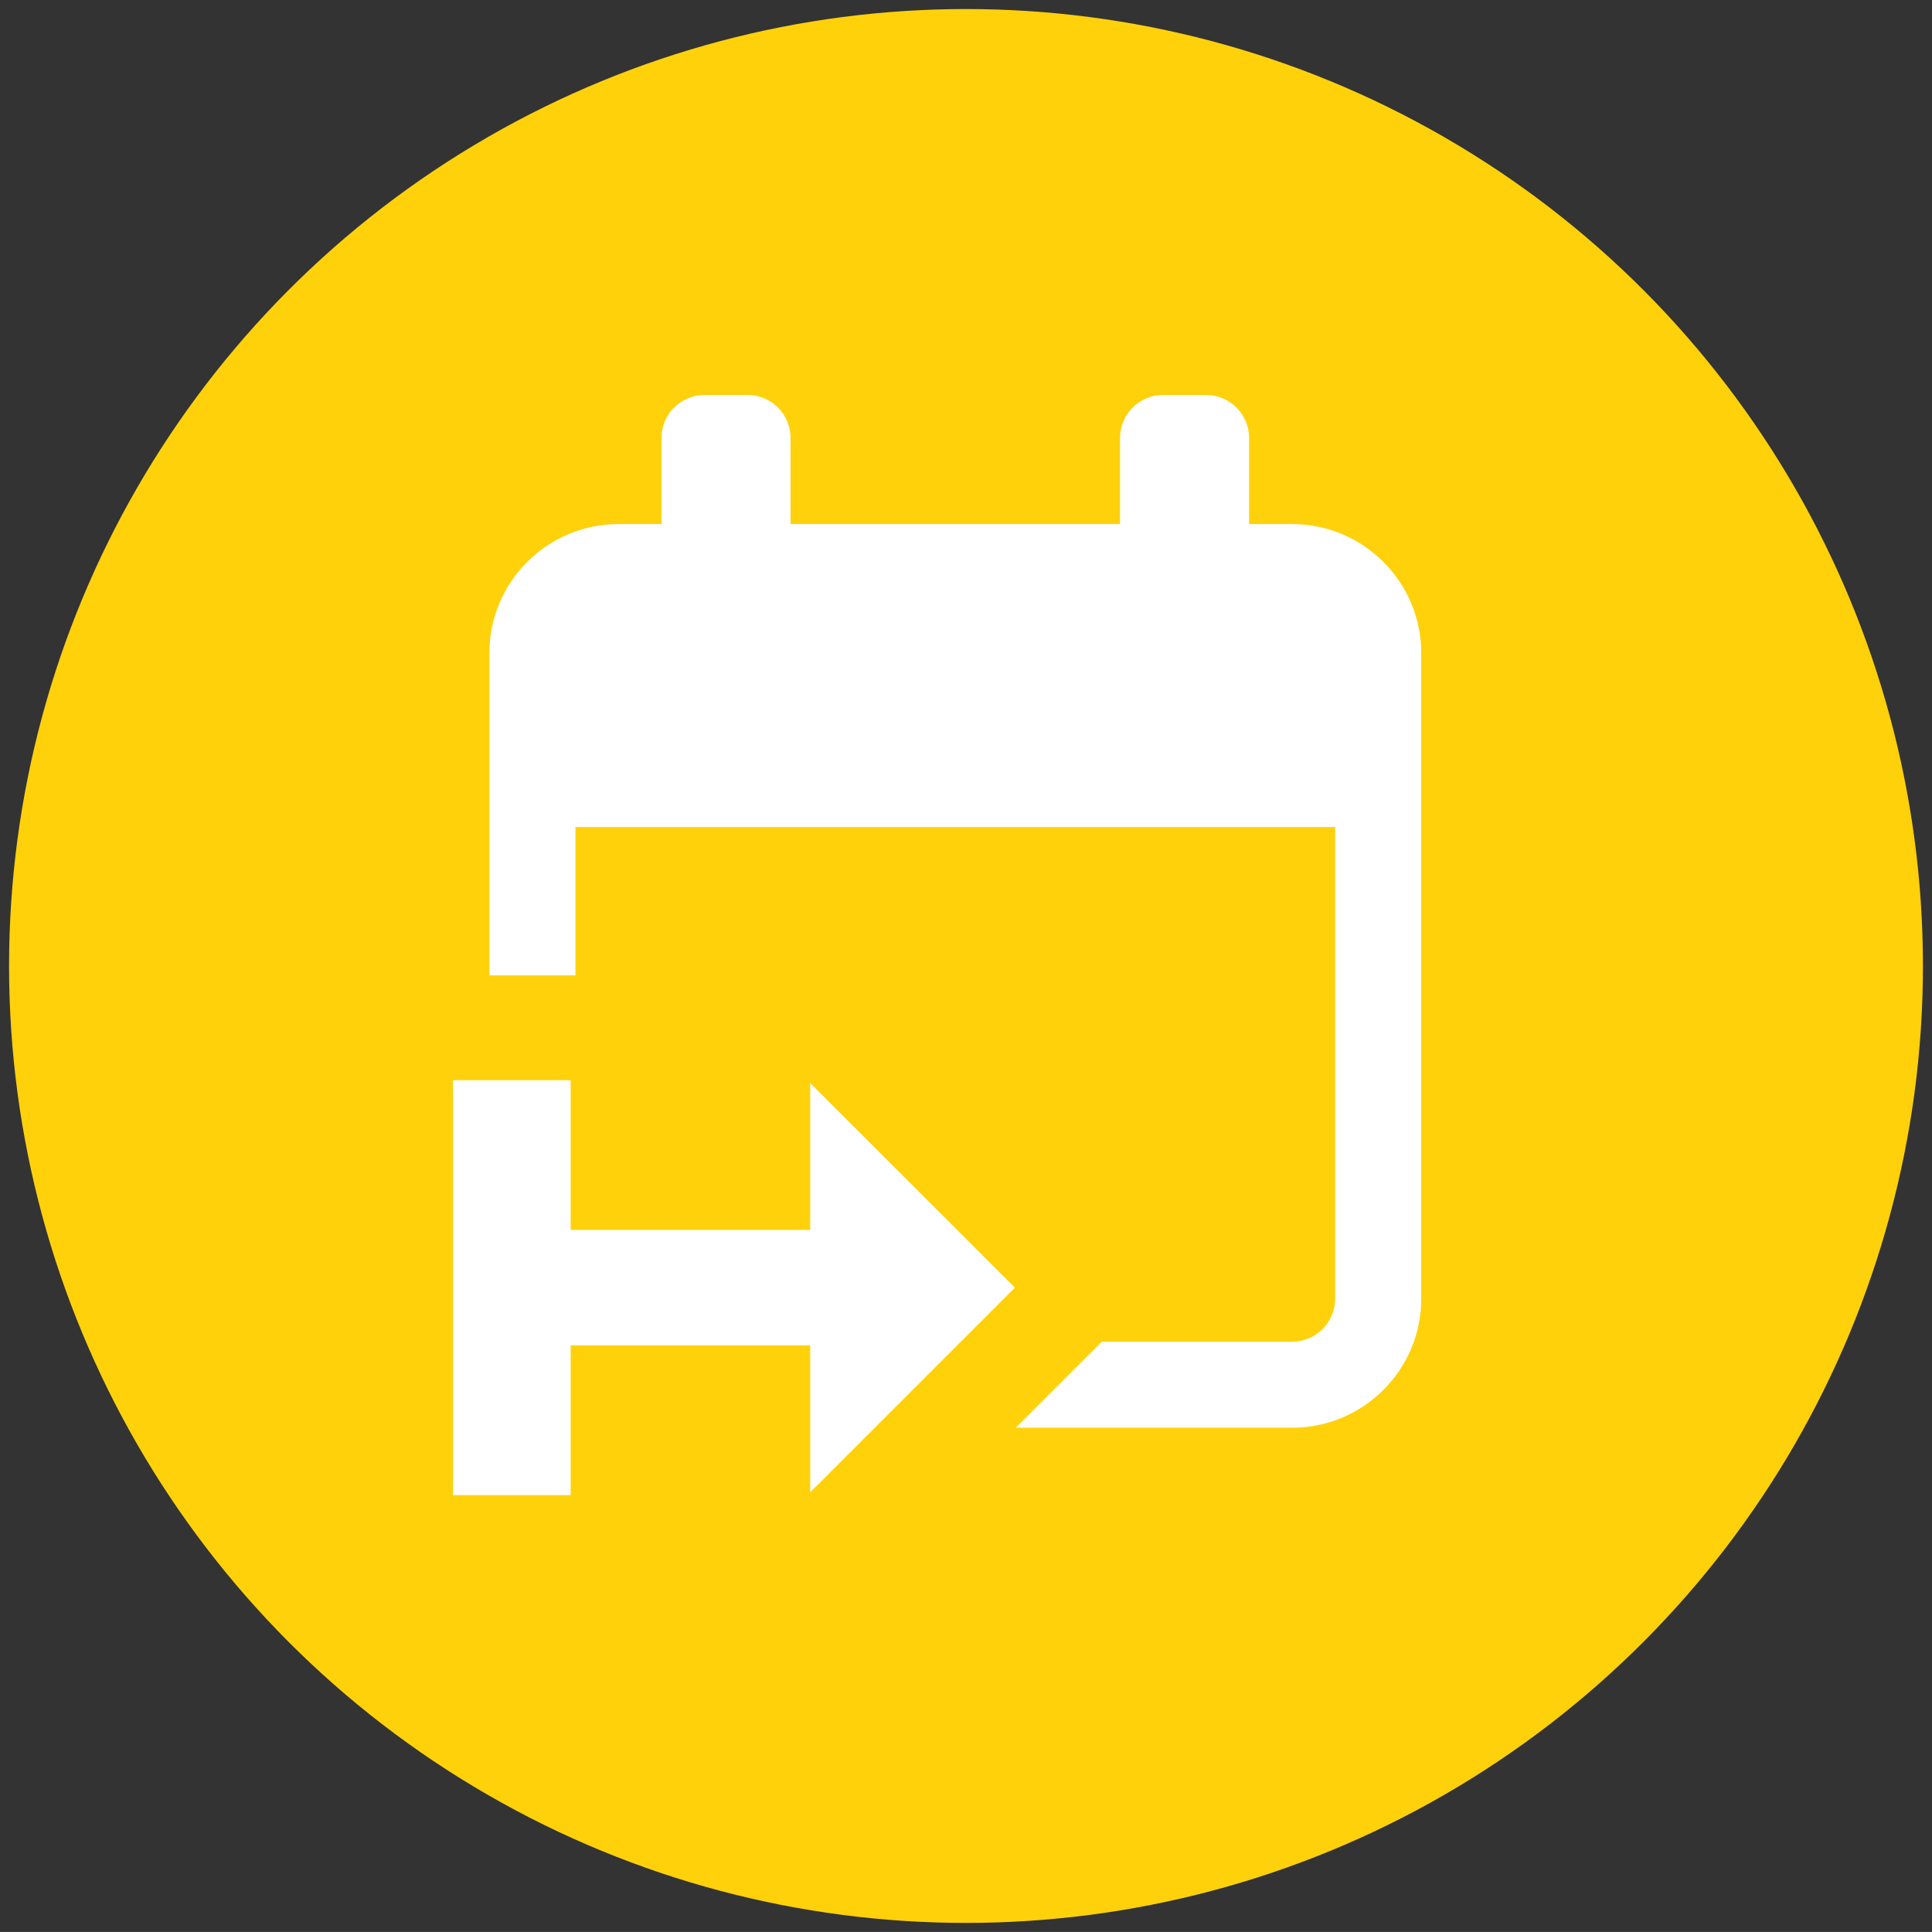
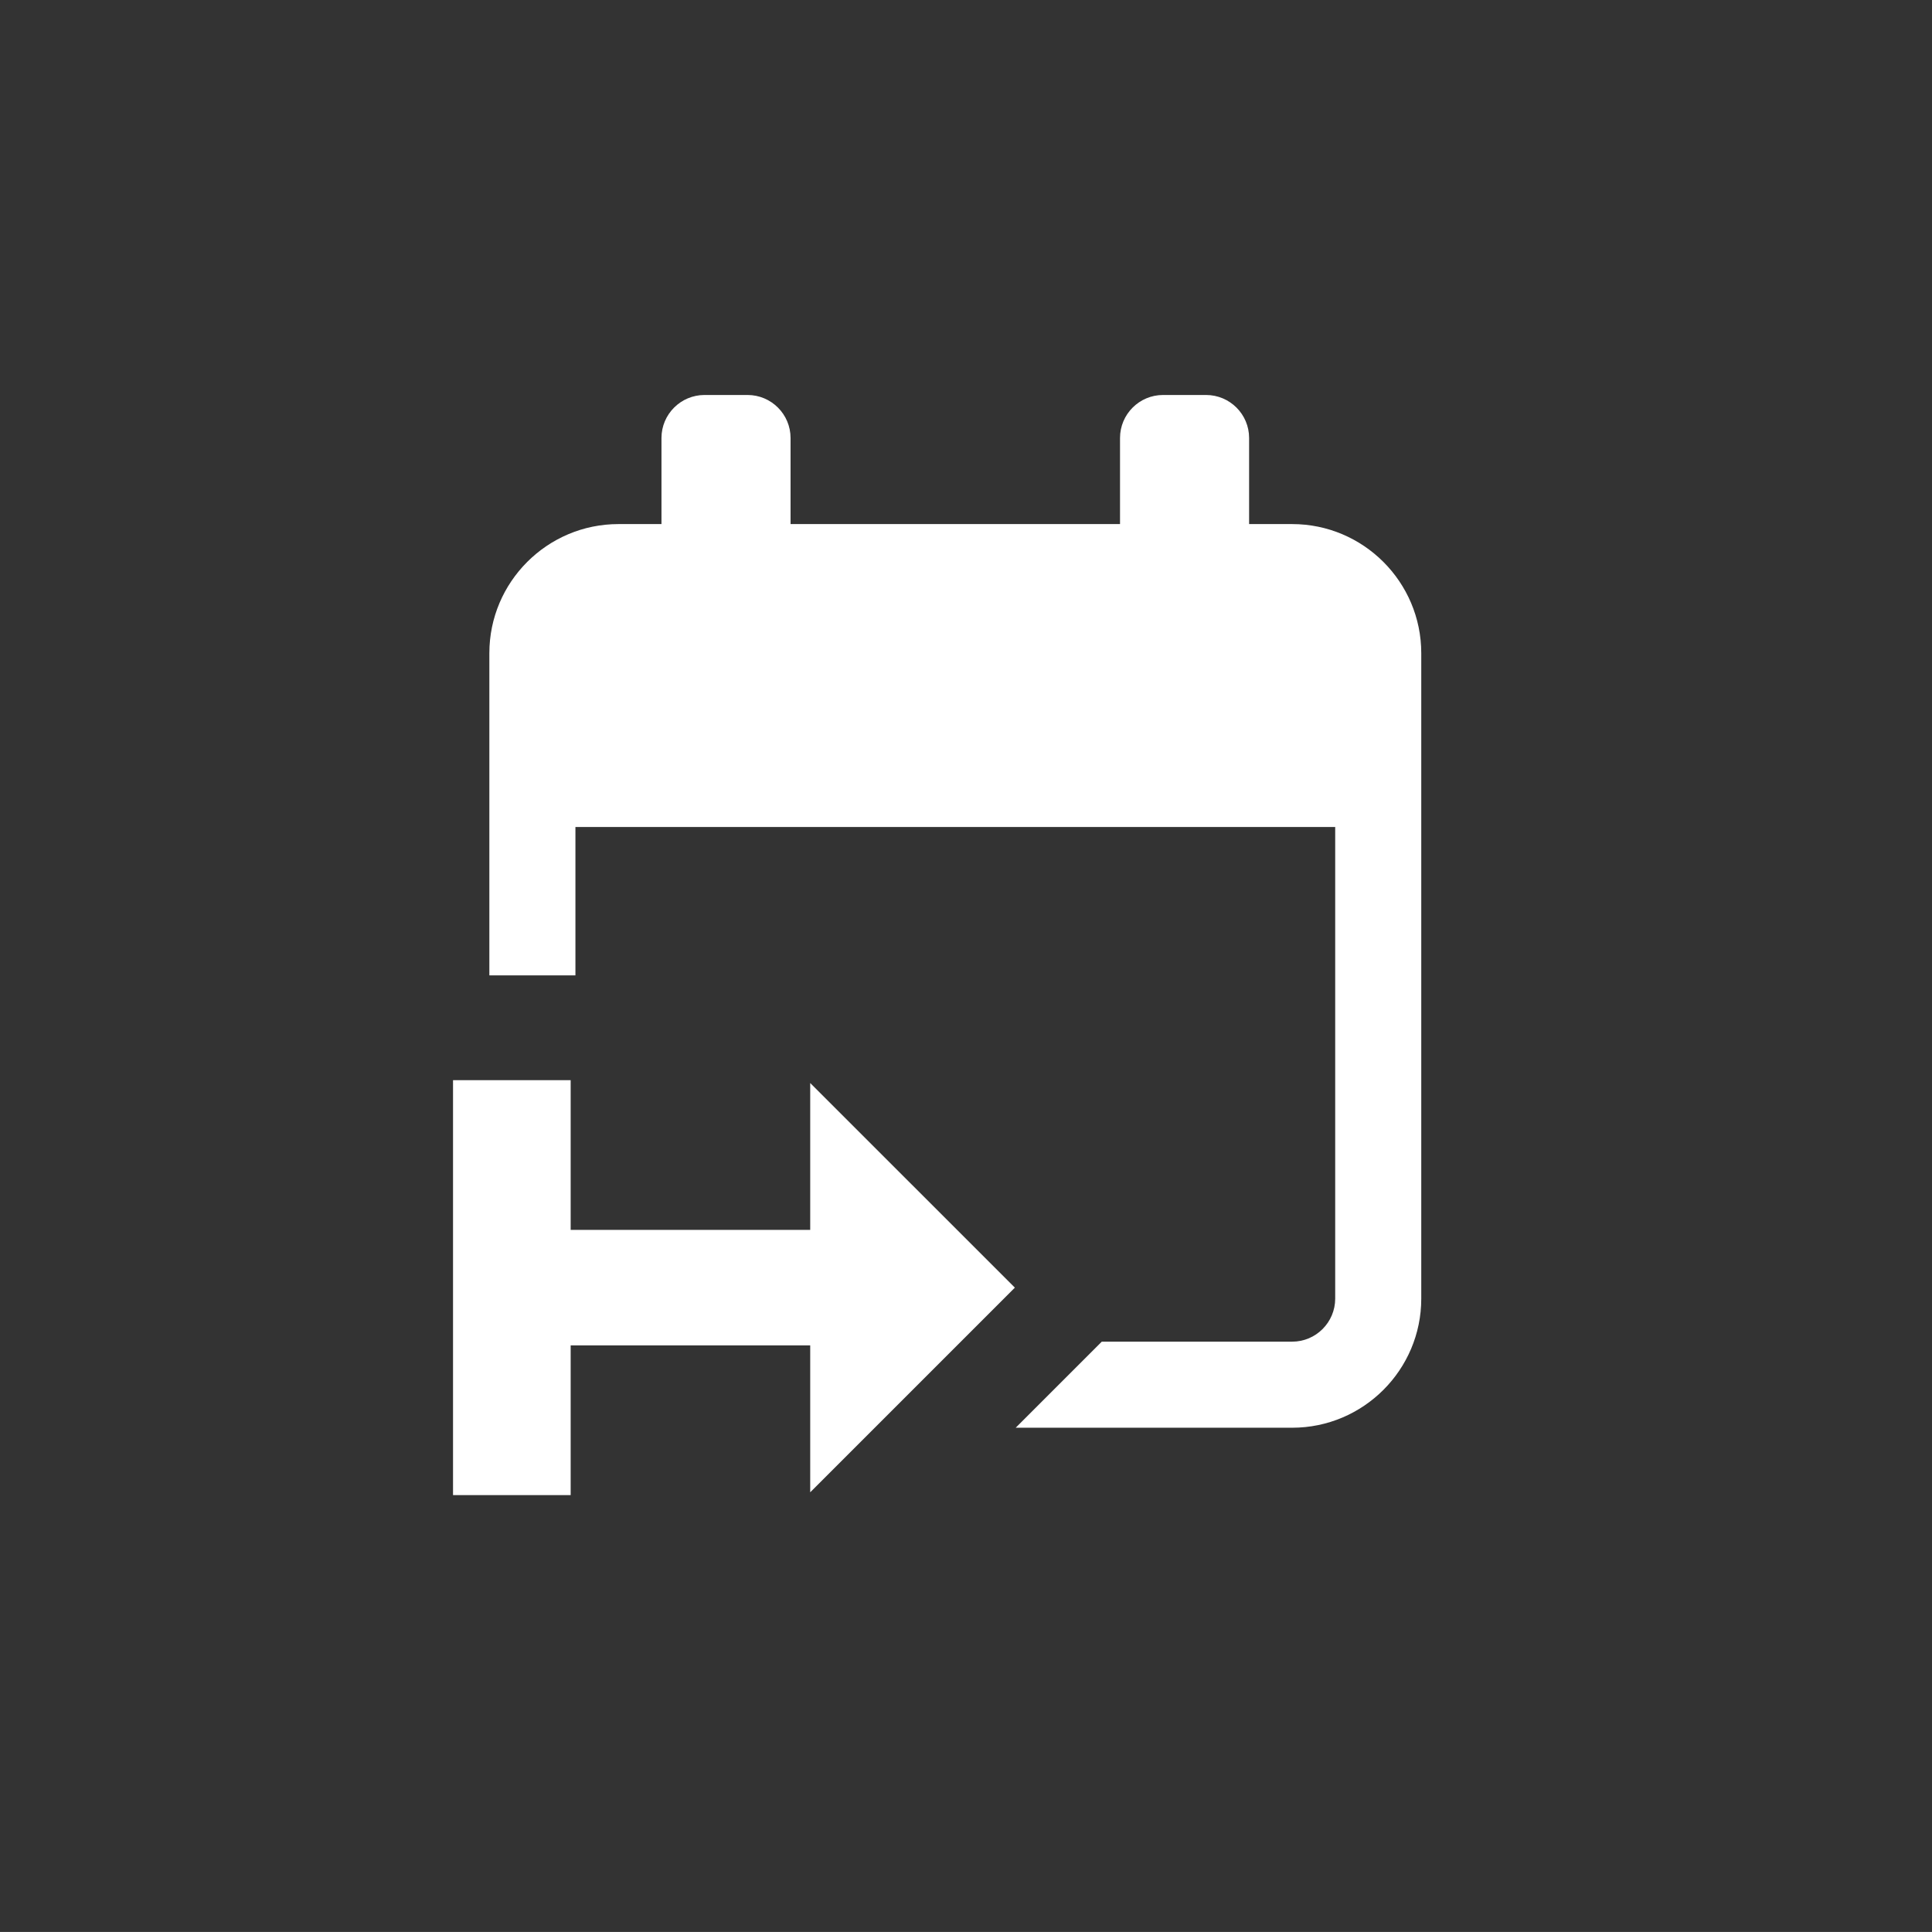
<svg xmlns="http://www.w3.org/2000/svg" id="a" data-name="Ebene 1" viewBox="0 0 100.364 100.361">
  <rect x="0" y="0" width="100.364" height="100.361" fill="#333333" stroke="none" />
  <defs>
    <style>
      .b {
        fill: #fff;
      }

      .c {
        fill: #ffd10b;
      }
    </style>
  </defs>
-   <circle class="c" cx="50.182" cy="50.181" r="49.711" />
  <g>
    <polygon class="b" points="52.72 66.891 42.089 56.261 42.089 63.891 29.645 63.891 29.645 56.114 23.534 56.114 23.534 77.669 29.645 77.669 29.645 69.891 42.089 69.891 42.089 77.522 52.72 66.891" />
    <path class="b" d="M67.124,27.225h-2.235v-4.471c0-1.234-1.002-2.235-2.236-2.235h-2.235c-1.234,0-2.235,1.002-2.235,2.235v4.471h-17.115v-4.471c0-1.234-1.001-2.235-2.235-2.235h-2.235c-1.234,0-2.236,1.002-2.236,2.235v4.471h-2.235c-3.698,0-6.706,3.009-6.706,6.706v16.738h4.471v-7.707h39.469v24.5c0,1.232-1.004,2.235-2.235,2.235h-9.891l-4.471,4.471h14.362c3.697,0,6.706-3.009,6.706-6.706V33.931c0-3.697-3.009-6.706-6.706-6.706Z" />
  </g>
</svg>